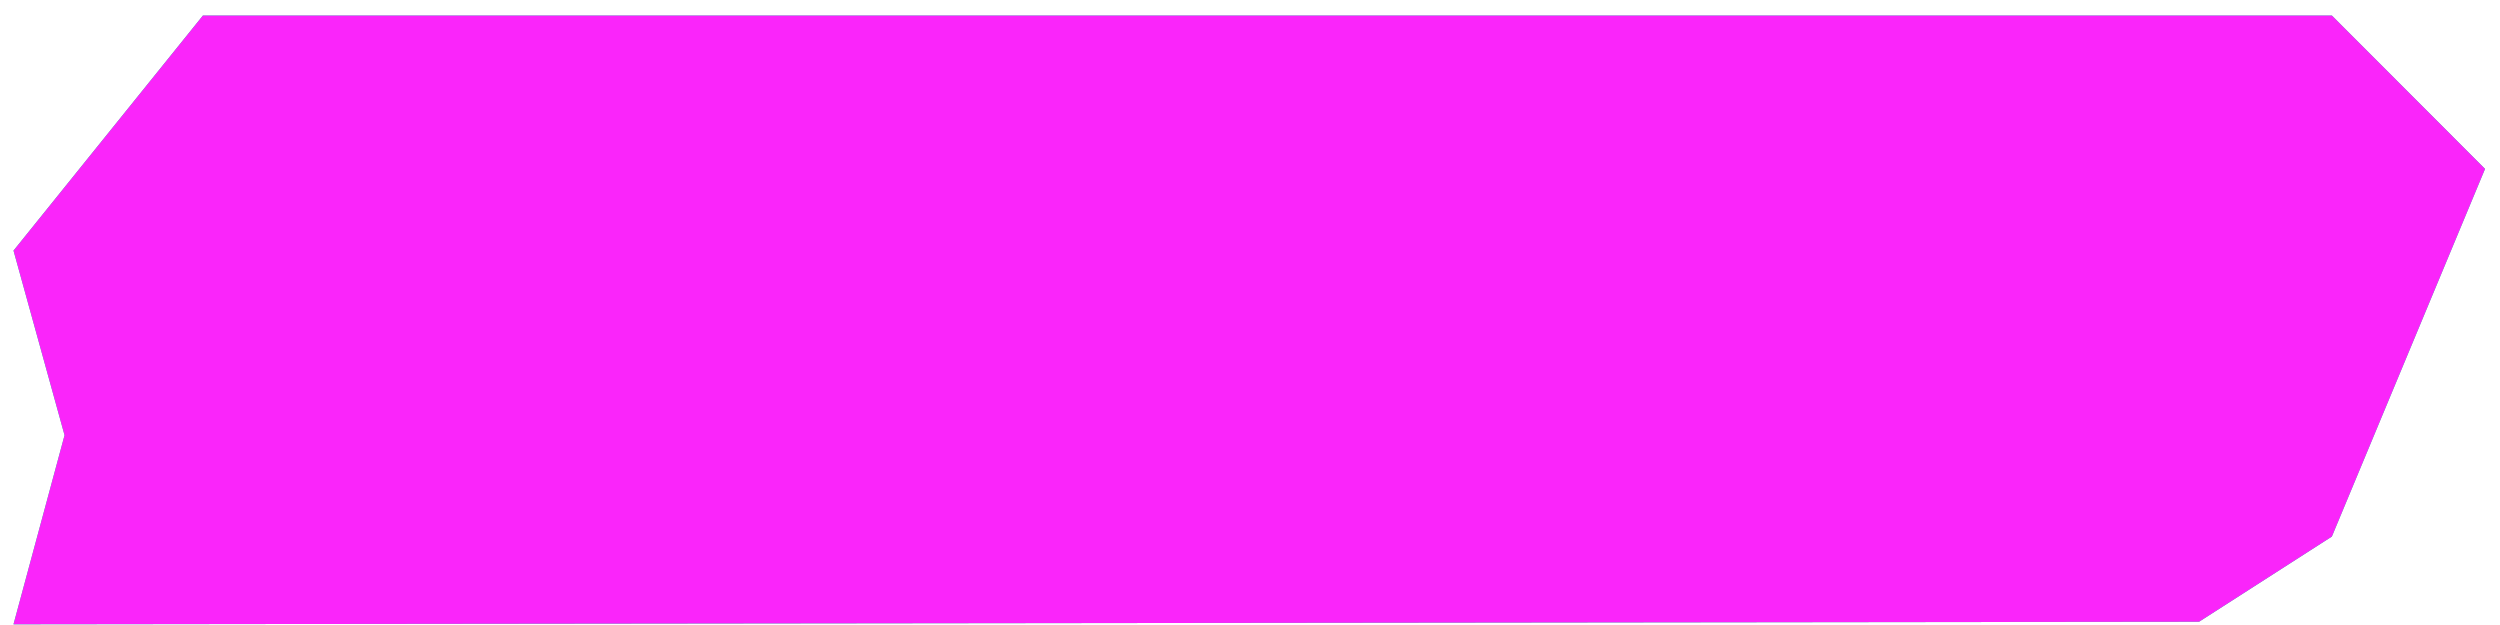
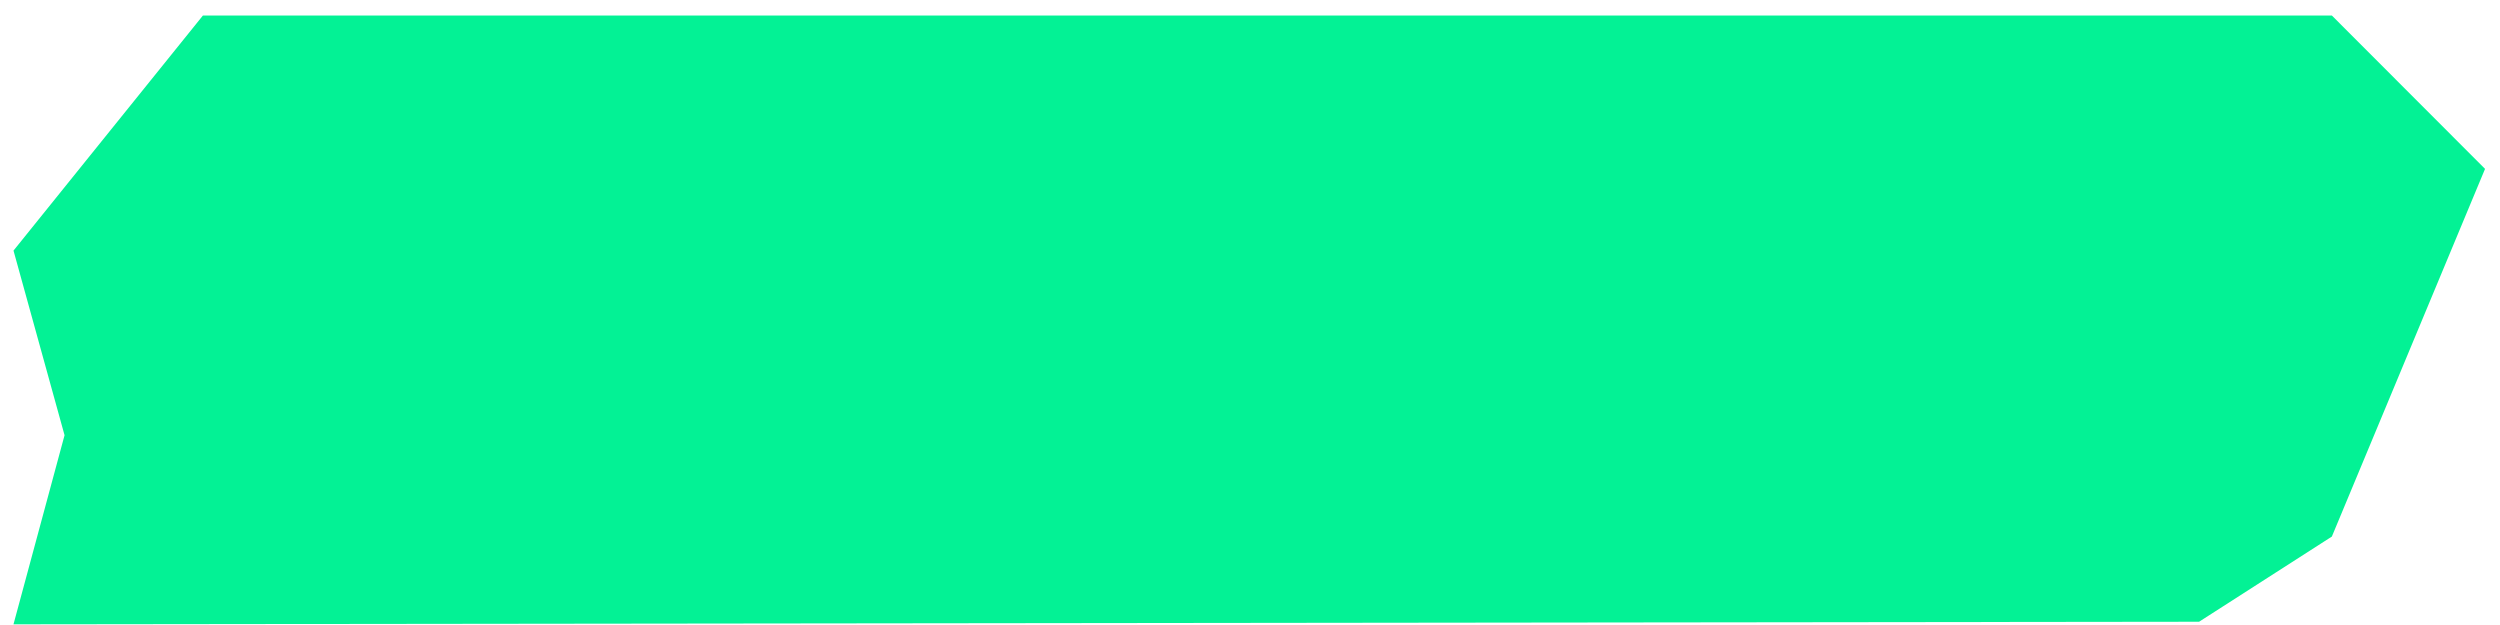
<svg xmlns="http://www.w3.org/2000/svg" width="112" height="28" viewBox="0 0 112 28" fill="none">
-   <path d="M0.604 27.97L98.519 27.854L104.467 24.038L111.33 7.566L104.467 0.695L9.091 0.695L0.605 11.227L2.892 19.498L0.604 27.97Z" fill="#03F295" />
-   <path d="M0.604 27.97L98.519 27.854L104.467 24.038L111.33 7.566L104.467 0.695L9.091 0.695L0.605 11.227L2.892 19.498L0.604 27.97Z" fill="#FA25FA" />
+   <path d="M0.604 27.97L98.519 27.854L104.467 24.038L111.33 7.566L104.467 0.695L9.091 0.695L0.605 11.227L2.892 19.498Z" fill="#03F295" />
</svg>